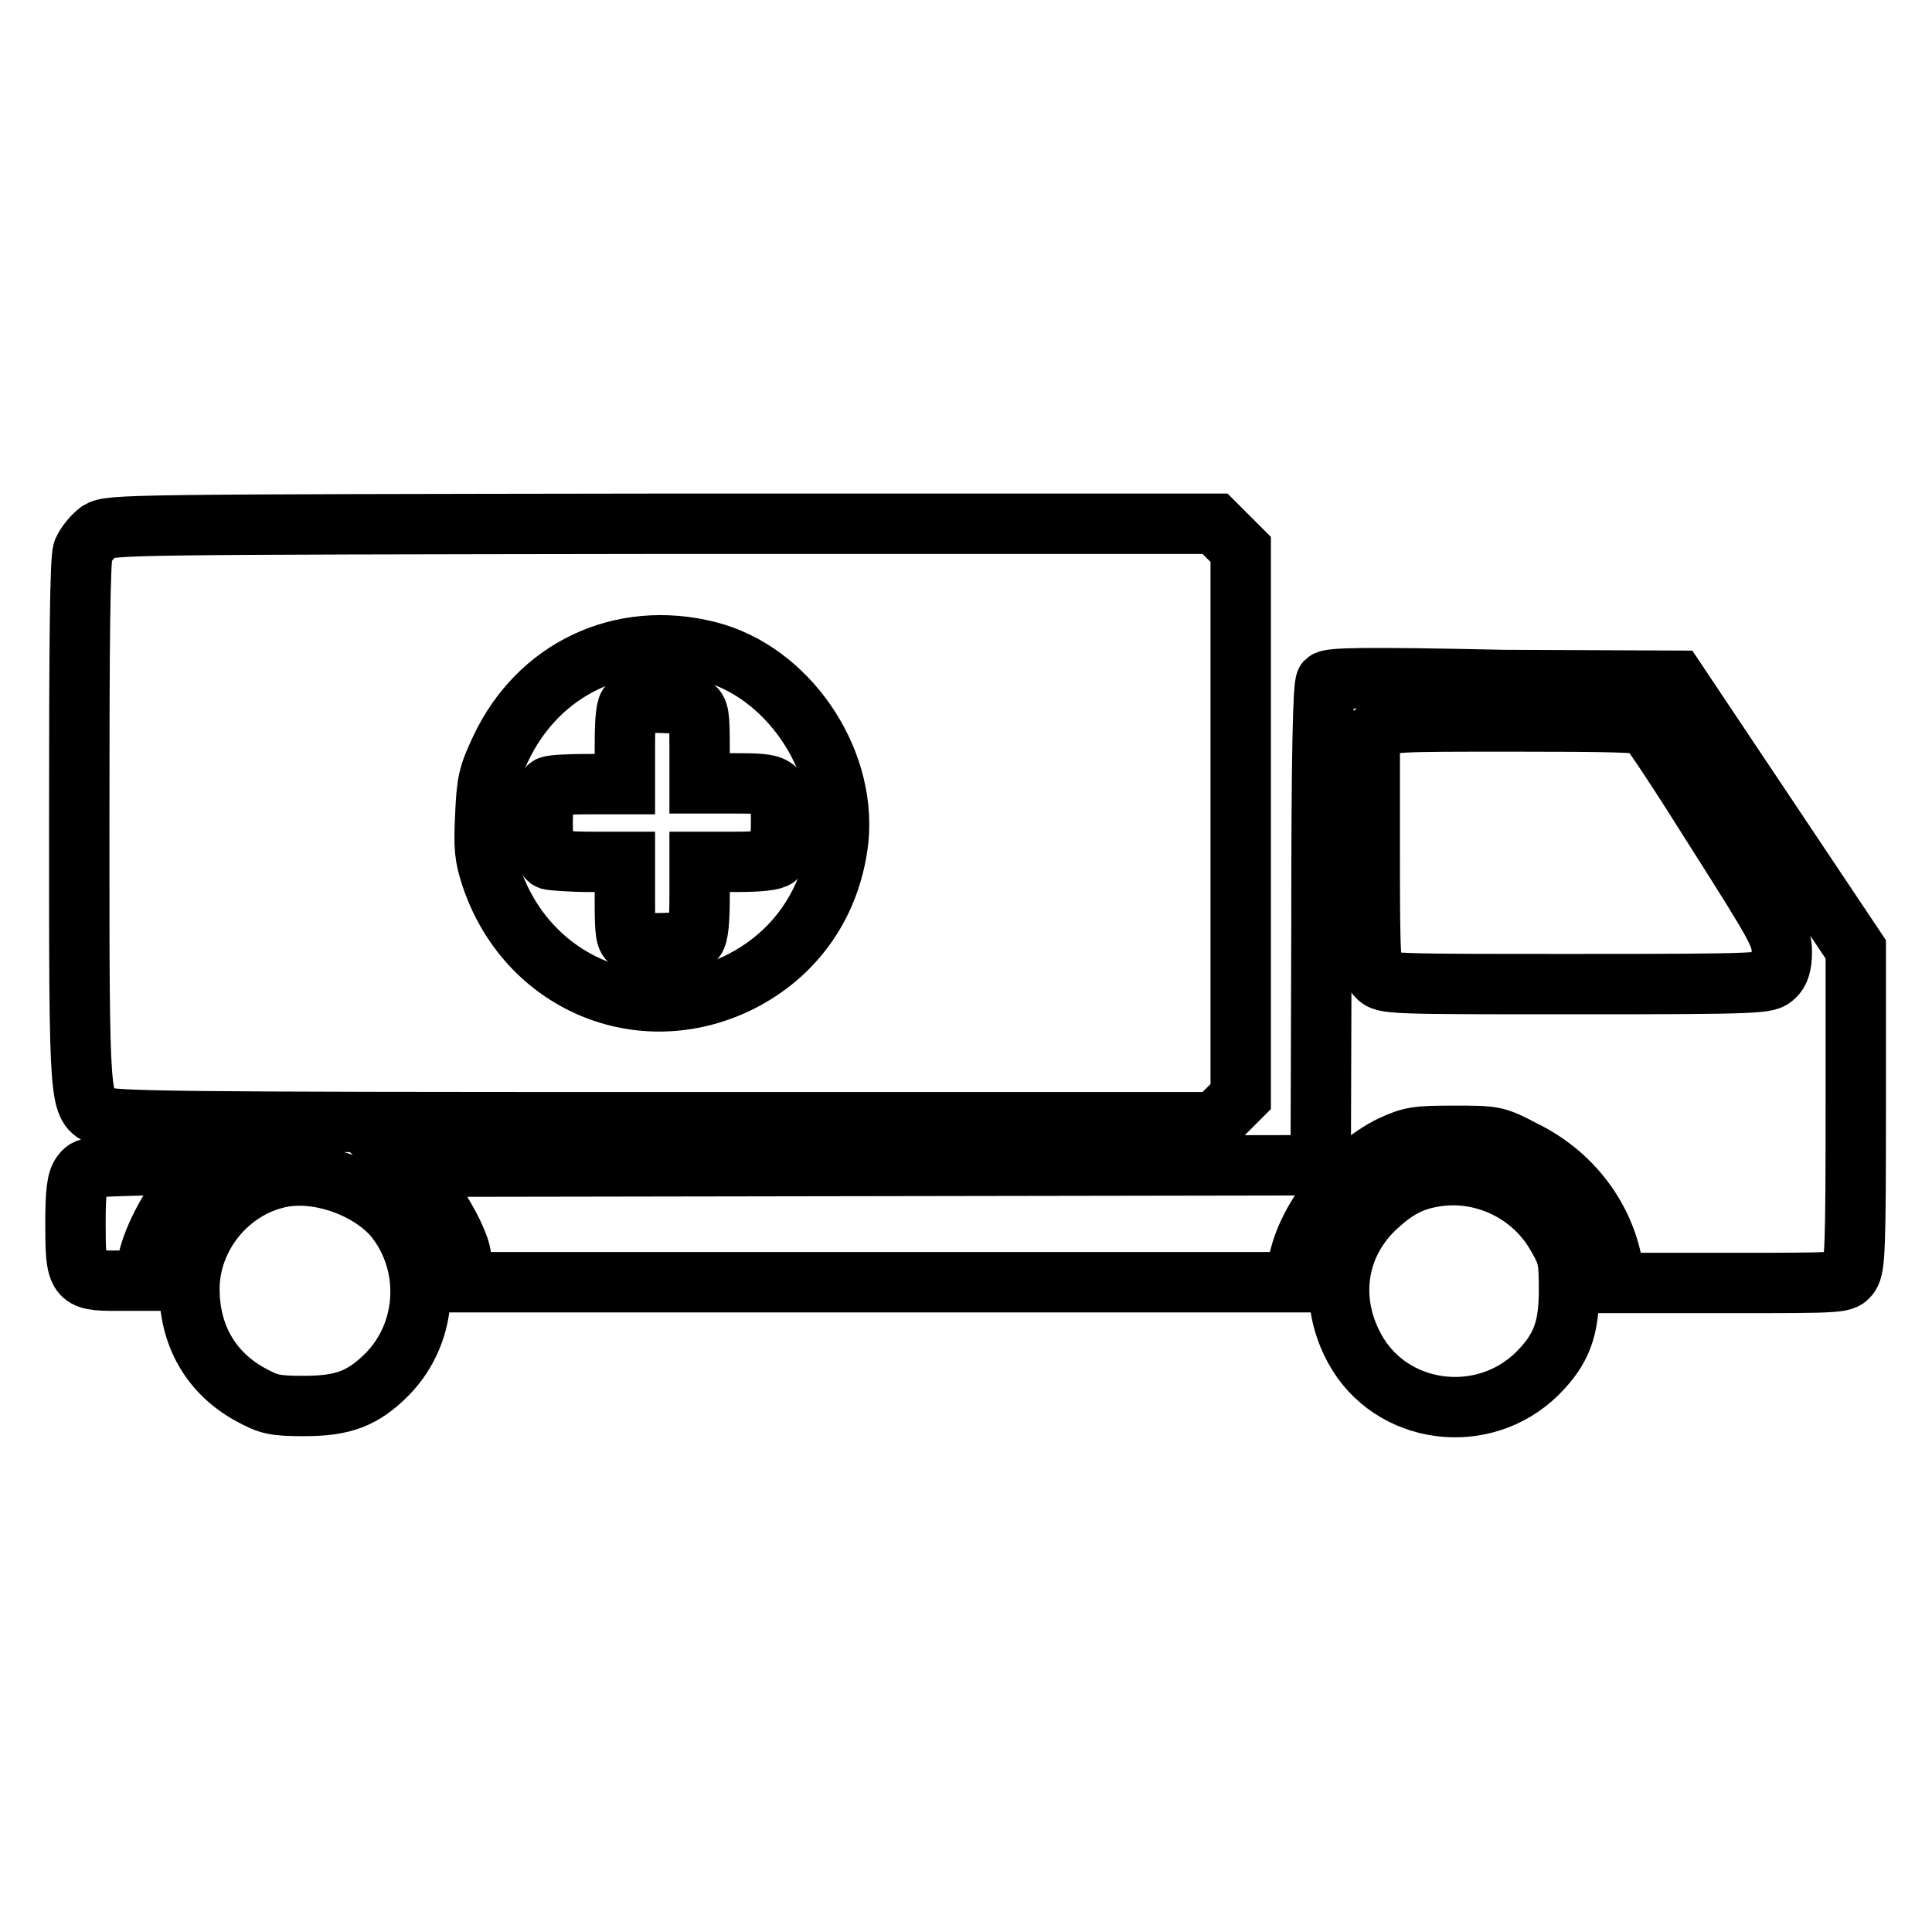
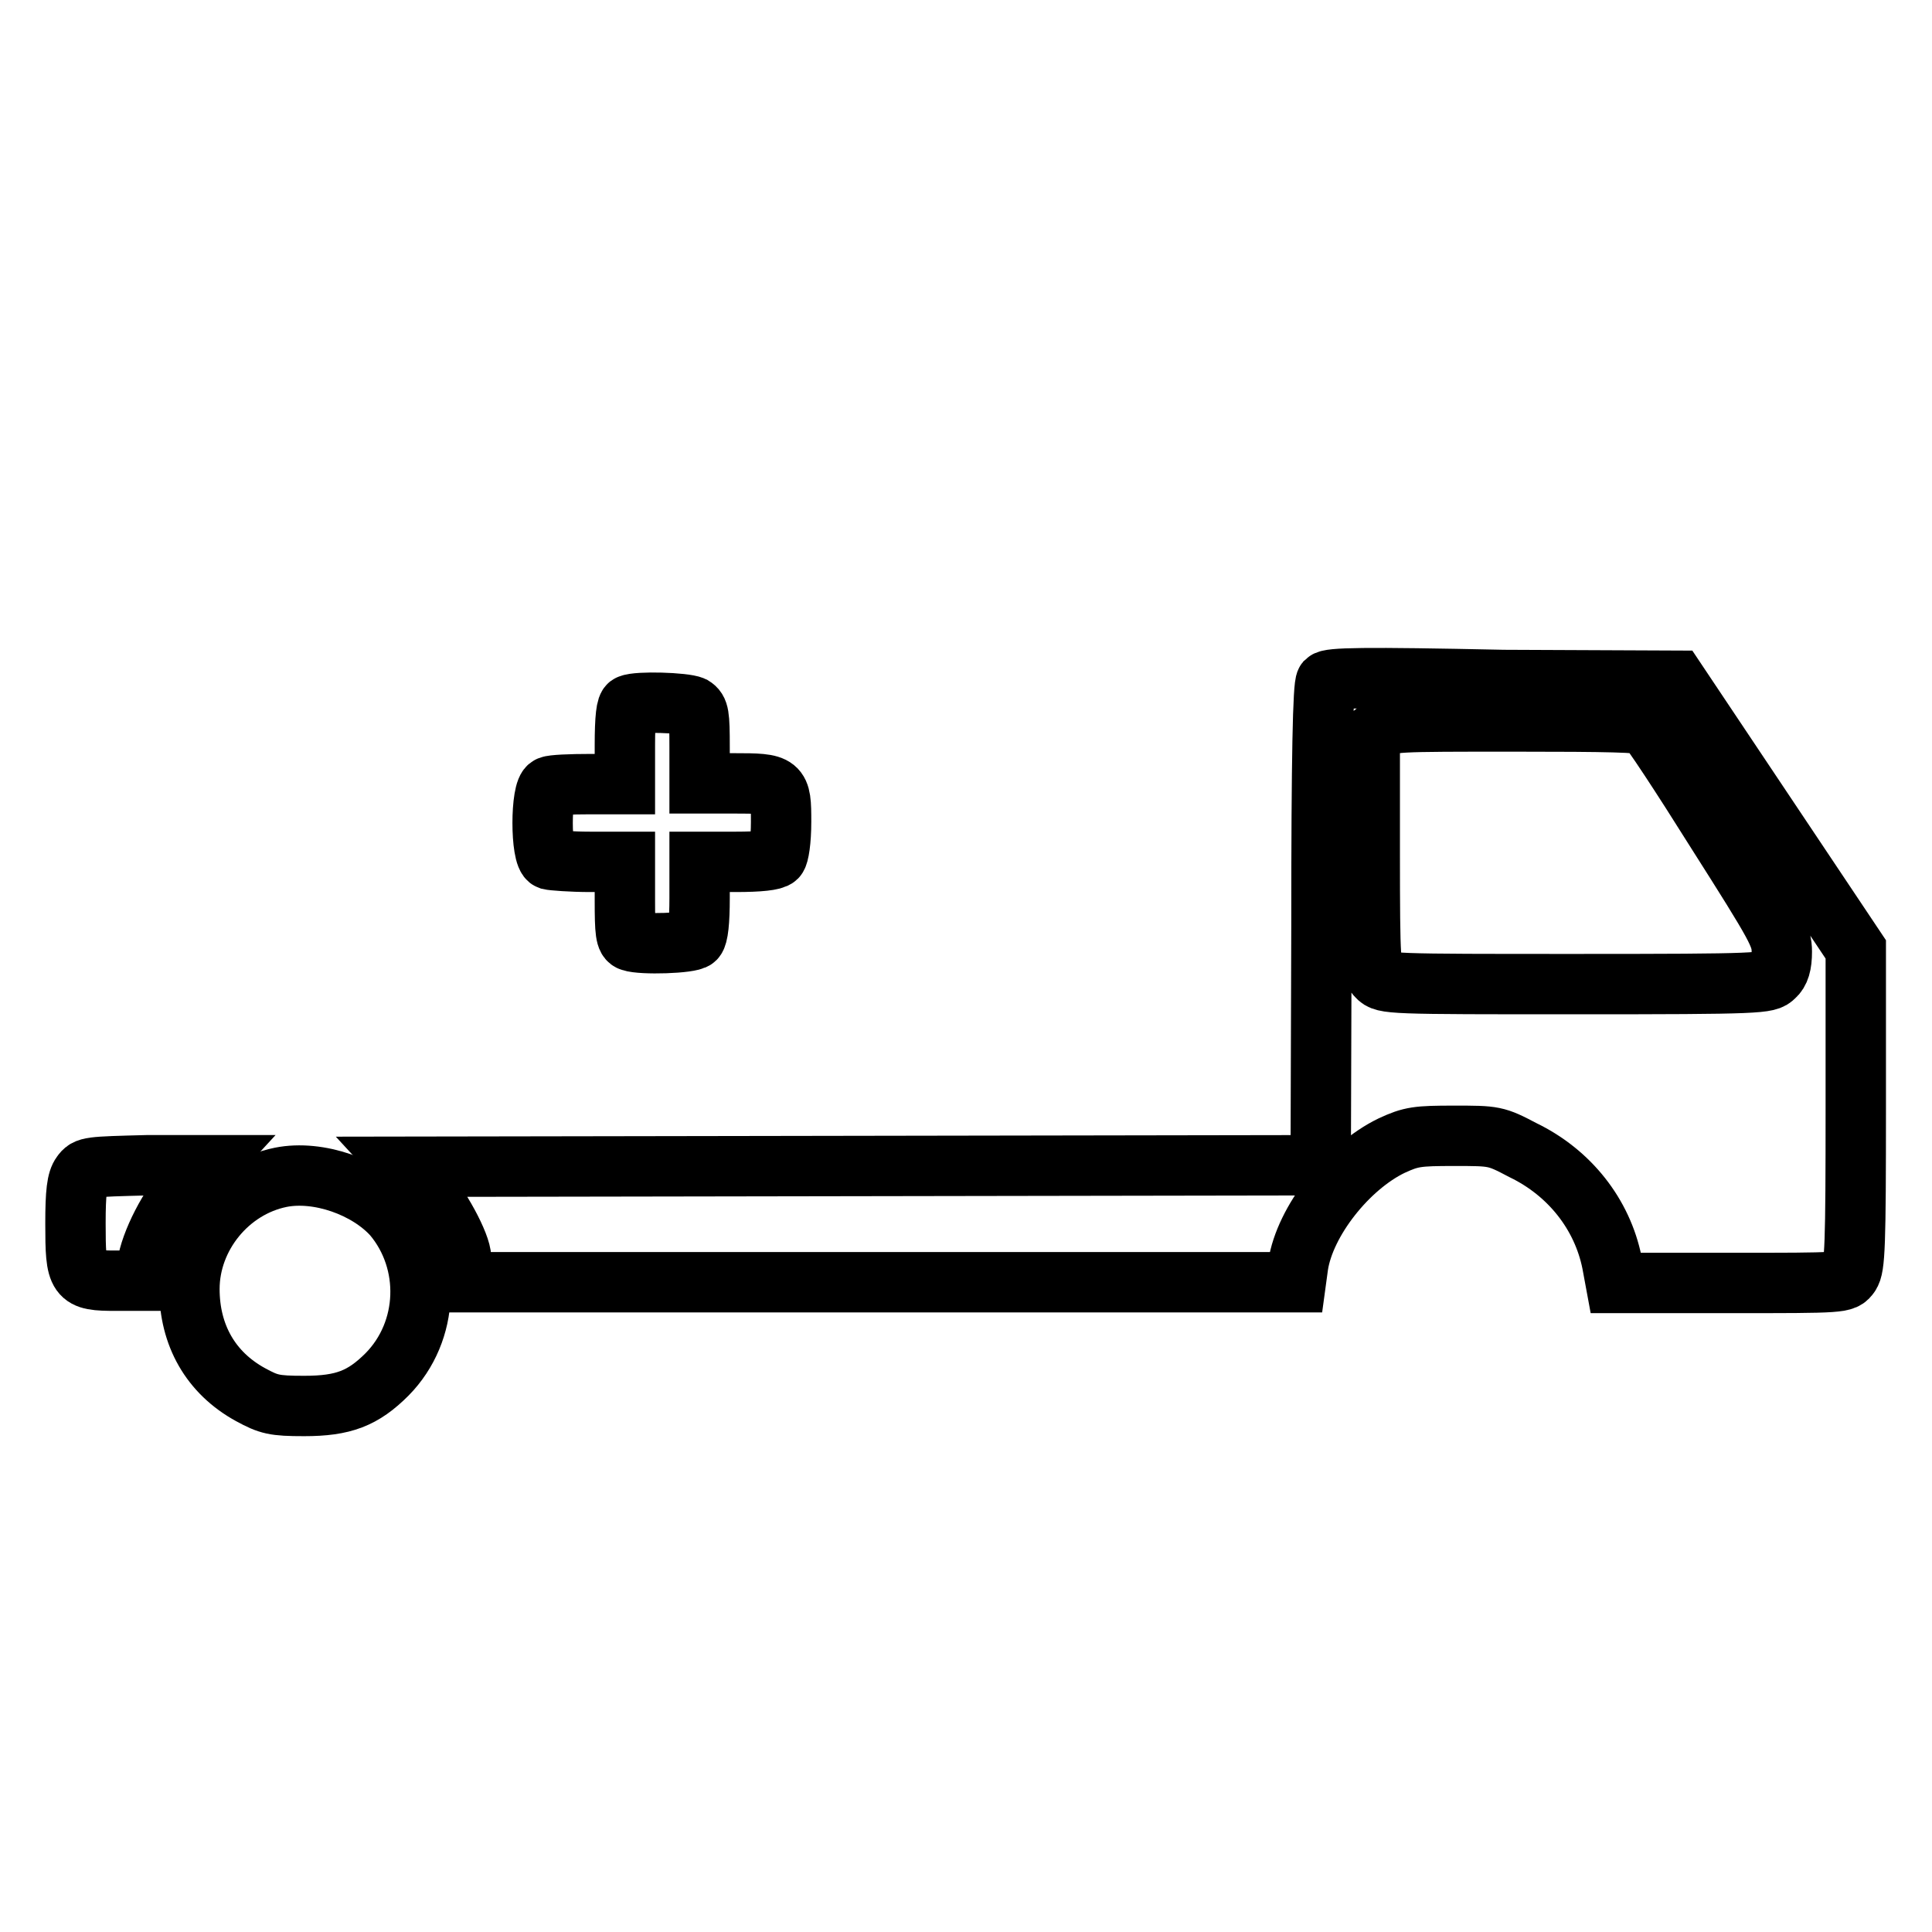
<svg xmlns="http://www.w3.org/2000/svg" version="1.1" x="0px" y="0px" viewBox="0 0 256 256" enable-background="new 0 0 256 256" xml:space="preserve">
  <g>
    <g>
      <g>
-         <path stroke-width="8" fill-opacity="0" stroke="#000000" d="M13.1,70.4C12.3,71,11.4,72.1,11,73c-0.4,1.1-0.5,11.7-0.5,36.2c0,37.9,0,37.2,2.9,38.7c1.3,0.7,9.2,0.8,74.6,0.8H161l1.7-1.7l1.7-1.7v-36.2V72.8l-1.7-1.7l-1.7-1.7H87.8C16.8,69.5,14.6,69.5,13.1,70.4z M93.8,86.3c10.4,2.6,18.3,14,17.3,24.8c-0.9,8.5-5.7,15.4-13.2,19.1c-13.1,6.4-28.1,0-32.8-14c-0.9-2.7-1-3.9-0.8-8.1c0.2-4.5,0.4-5.4,2-8.8C71.3,88.6,82.3,83.4,93.8,86.3z" />
        <path stroke-width="8" fill-opacity="0" stroke="#000000" d="M83.4,93.4c-0.4,0.1-0.6,1.7-0.6,5.4v5.1h-4.6c-2.6,0-5,0.1-5.4,0.3c-1.2,0.4-1.2,9.3,0,9.7c0.4,0.1,2.9,0.3,5.4,0.3h4.6v5.1c0,4.2,0.1,5.2,0.8,5.4c1.4,0.5,7.9,0.3,8.5-0.3c0.4-0.4,0.6-2.3,0.6-5.4v-4.8h4.8c3.1,0,5-0.2,5.4-0.6c0.3-0.3,0.6-2.2,0.6-4.7c0-5-0.1-5.1-6.3-5.1h-4.5V99c0-4.3-0.1-4.9-0.9-5.4C90.7,93.1,84.5,92.9,83.4,93.4z" />
        <path stroke-width="8" fill-opacity="0" stroke="#000000" d="M175.7,90.3c-0.4,0.5-0.6,9.8-0.6,32.4l-0.1,31.7l-60.7,0.1l-60.7,0.1l2.3,2.5c2.3,2.5,5.2,7.8,5.2,9.6c0,0.5,0.1,1.5,0.3,2.1l0.3,1.1h55h55l0.3-2.2c0.9-5.9,6.6-13.1,12.4-15.9c2.6-1.2,3.4-1.3,8.3-1.3c5.3,0,5.5,0,9.1,1.9c6.2,3,10.5,8.5,11.8,14.9l0.5,2.7h15.1c15.1,0,15.1,0,15.9-1.1c0.7-1,0.8-3.9,0.8-22.1v-21l-11.9-17.8l-11.9-17.8l-22.9-0.1C180.5,89.7,176.2,89.8,175.7,90.3z M218.1,96.1c0.5,0.3,4.7,6.7,9.4,14.2c8,12.6,8.6,13.7,8.6,15.8c0,1.7-0.3,2.7-1,3.3c-0.9,0.9-1.6,1-26.3,1c-24.7,0-25.4,0-26.3-1c-0.9-0.9-1-1.6-1-16.4V97.6l1.3-1c1.3-1,1.9-1,17.8-1C213.2,95.6,217.5,95.7,218.1,96.1z" />
        <path stroke-width="8" fill-opacity="0" stroke="#000000" d="M10.8,155.6c-0.6,0.8-0.8,2.4-0.8,6.5c0,7.3,0.2,7.6,5.4,7.6h3.8l0.3-2c0.4-3,3-8.1,5.6-10.8l2.3-2.5h-7.9C11.8,154.6,11.5,154.6,10.8,155.6z" />
        <path stroke-width="8" fill-opacity="0" stroke="#000000" d="M37.2,156c-6.9,1.4-12.1,7.8-12.1,14.8c0,6.1,2.8,11.1,8.1,14c2.4,1.3,3.1,1.5,7.1,1.5c5.2,0,7.8-1,11-4.2c5.6-5.7,5.9-14.9,0.8-21C48.7,157.3,42.2,155,37.2,156z" />
-         <path stroke-width="8" fill-opacity="0" stroke="#000000" d="M189.6,156c-2.7,0.5-4.7,1.6-7.1,3.8c-5.4,4.9-6.6,12.3-3,18.9c4.8,8.8,17,10.4,24.2,3.3c3.2-3.2,4.2-5.9,4.2-11c0-4-0.1-4.7-1.5-7.1C203.1,157.9,196.2,154.7,189.6,156z" />
      </g>
    </g>
  </g>
</svg>